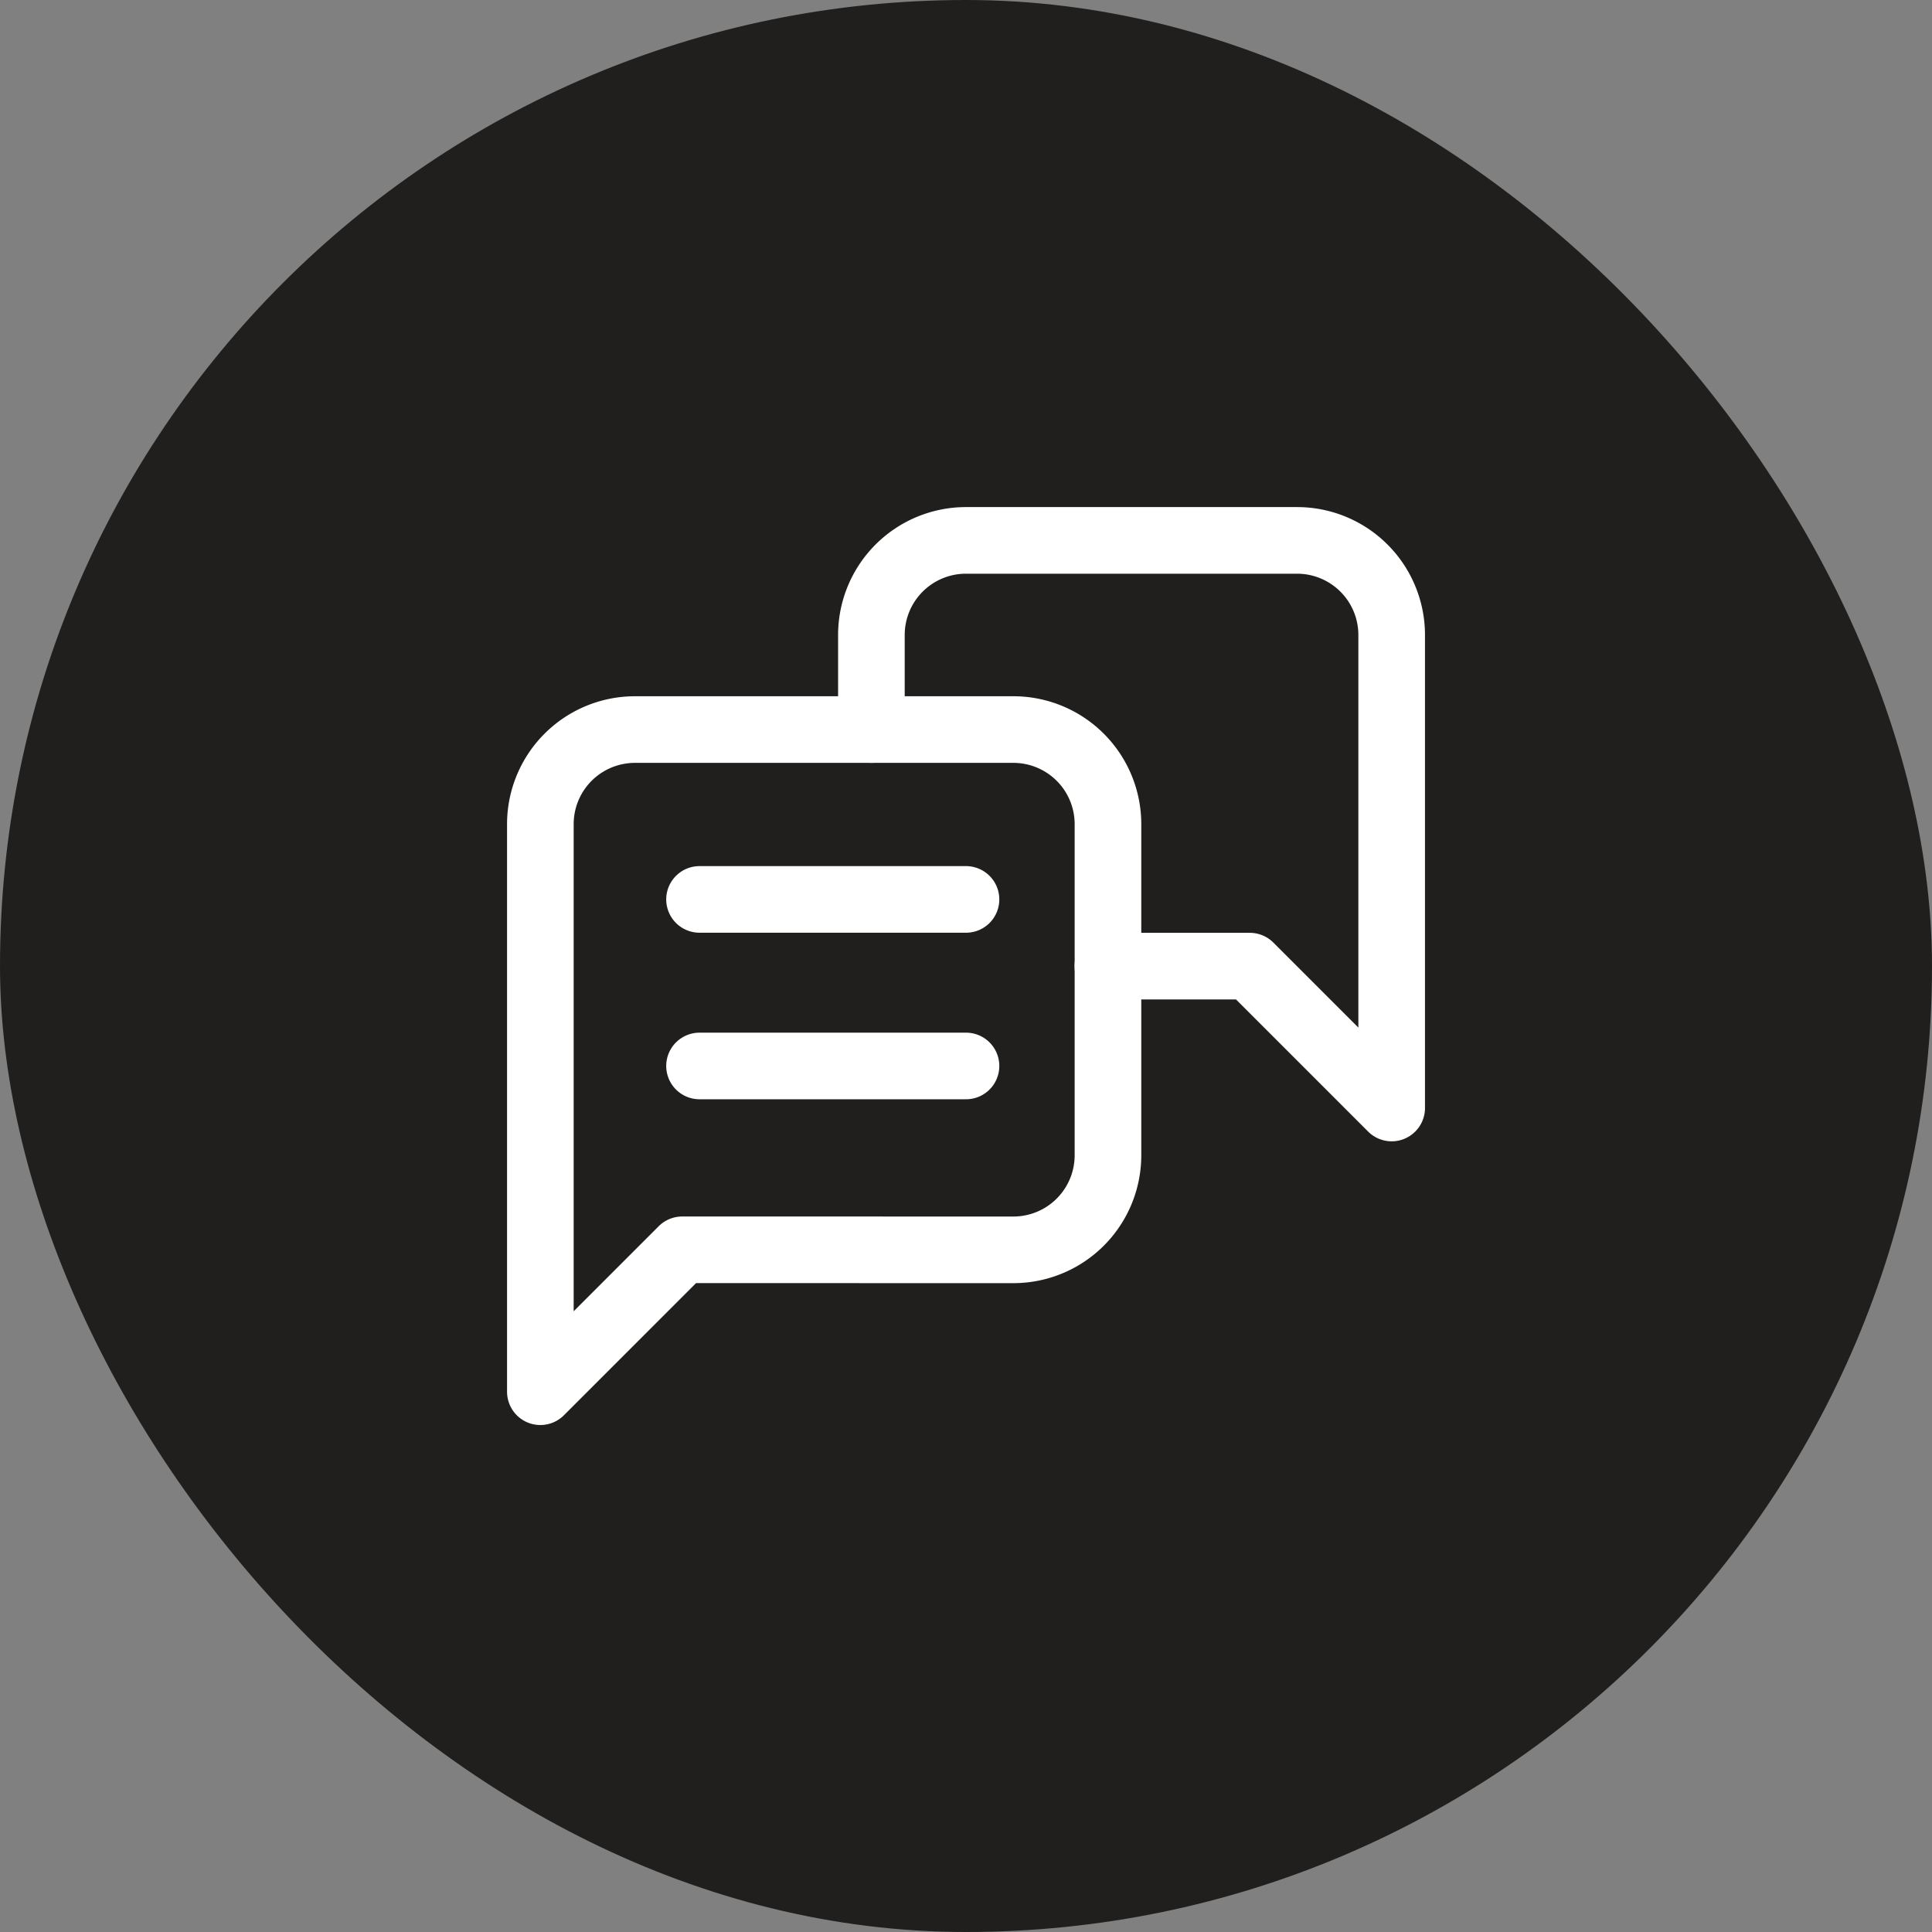
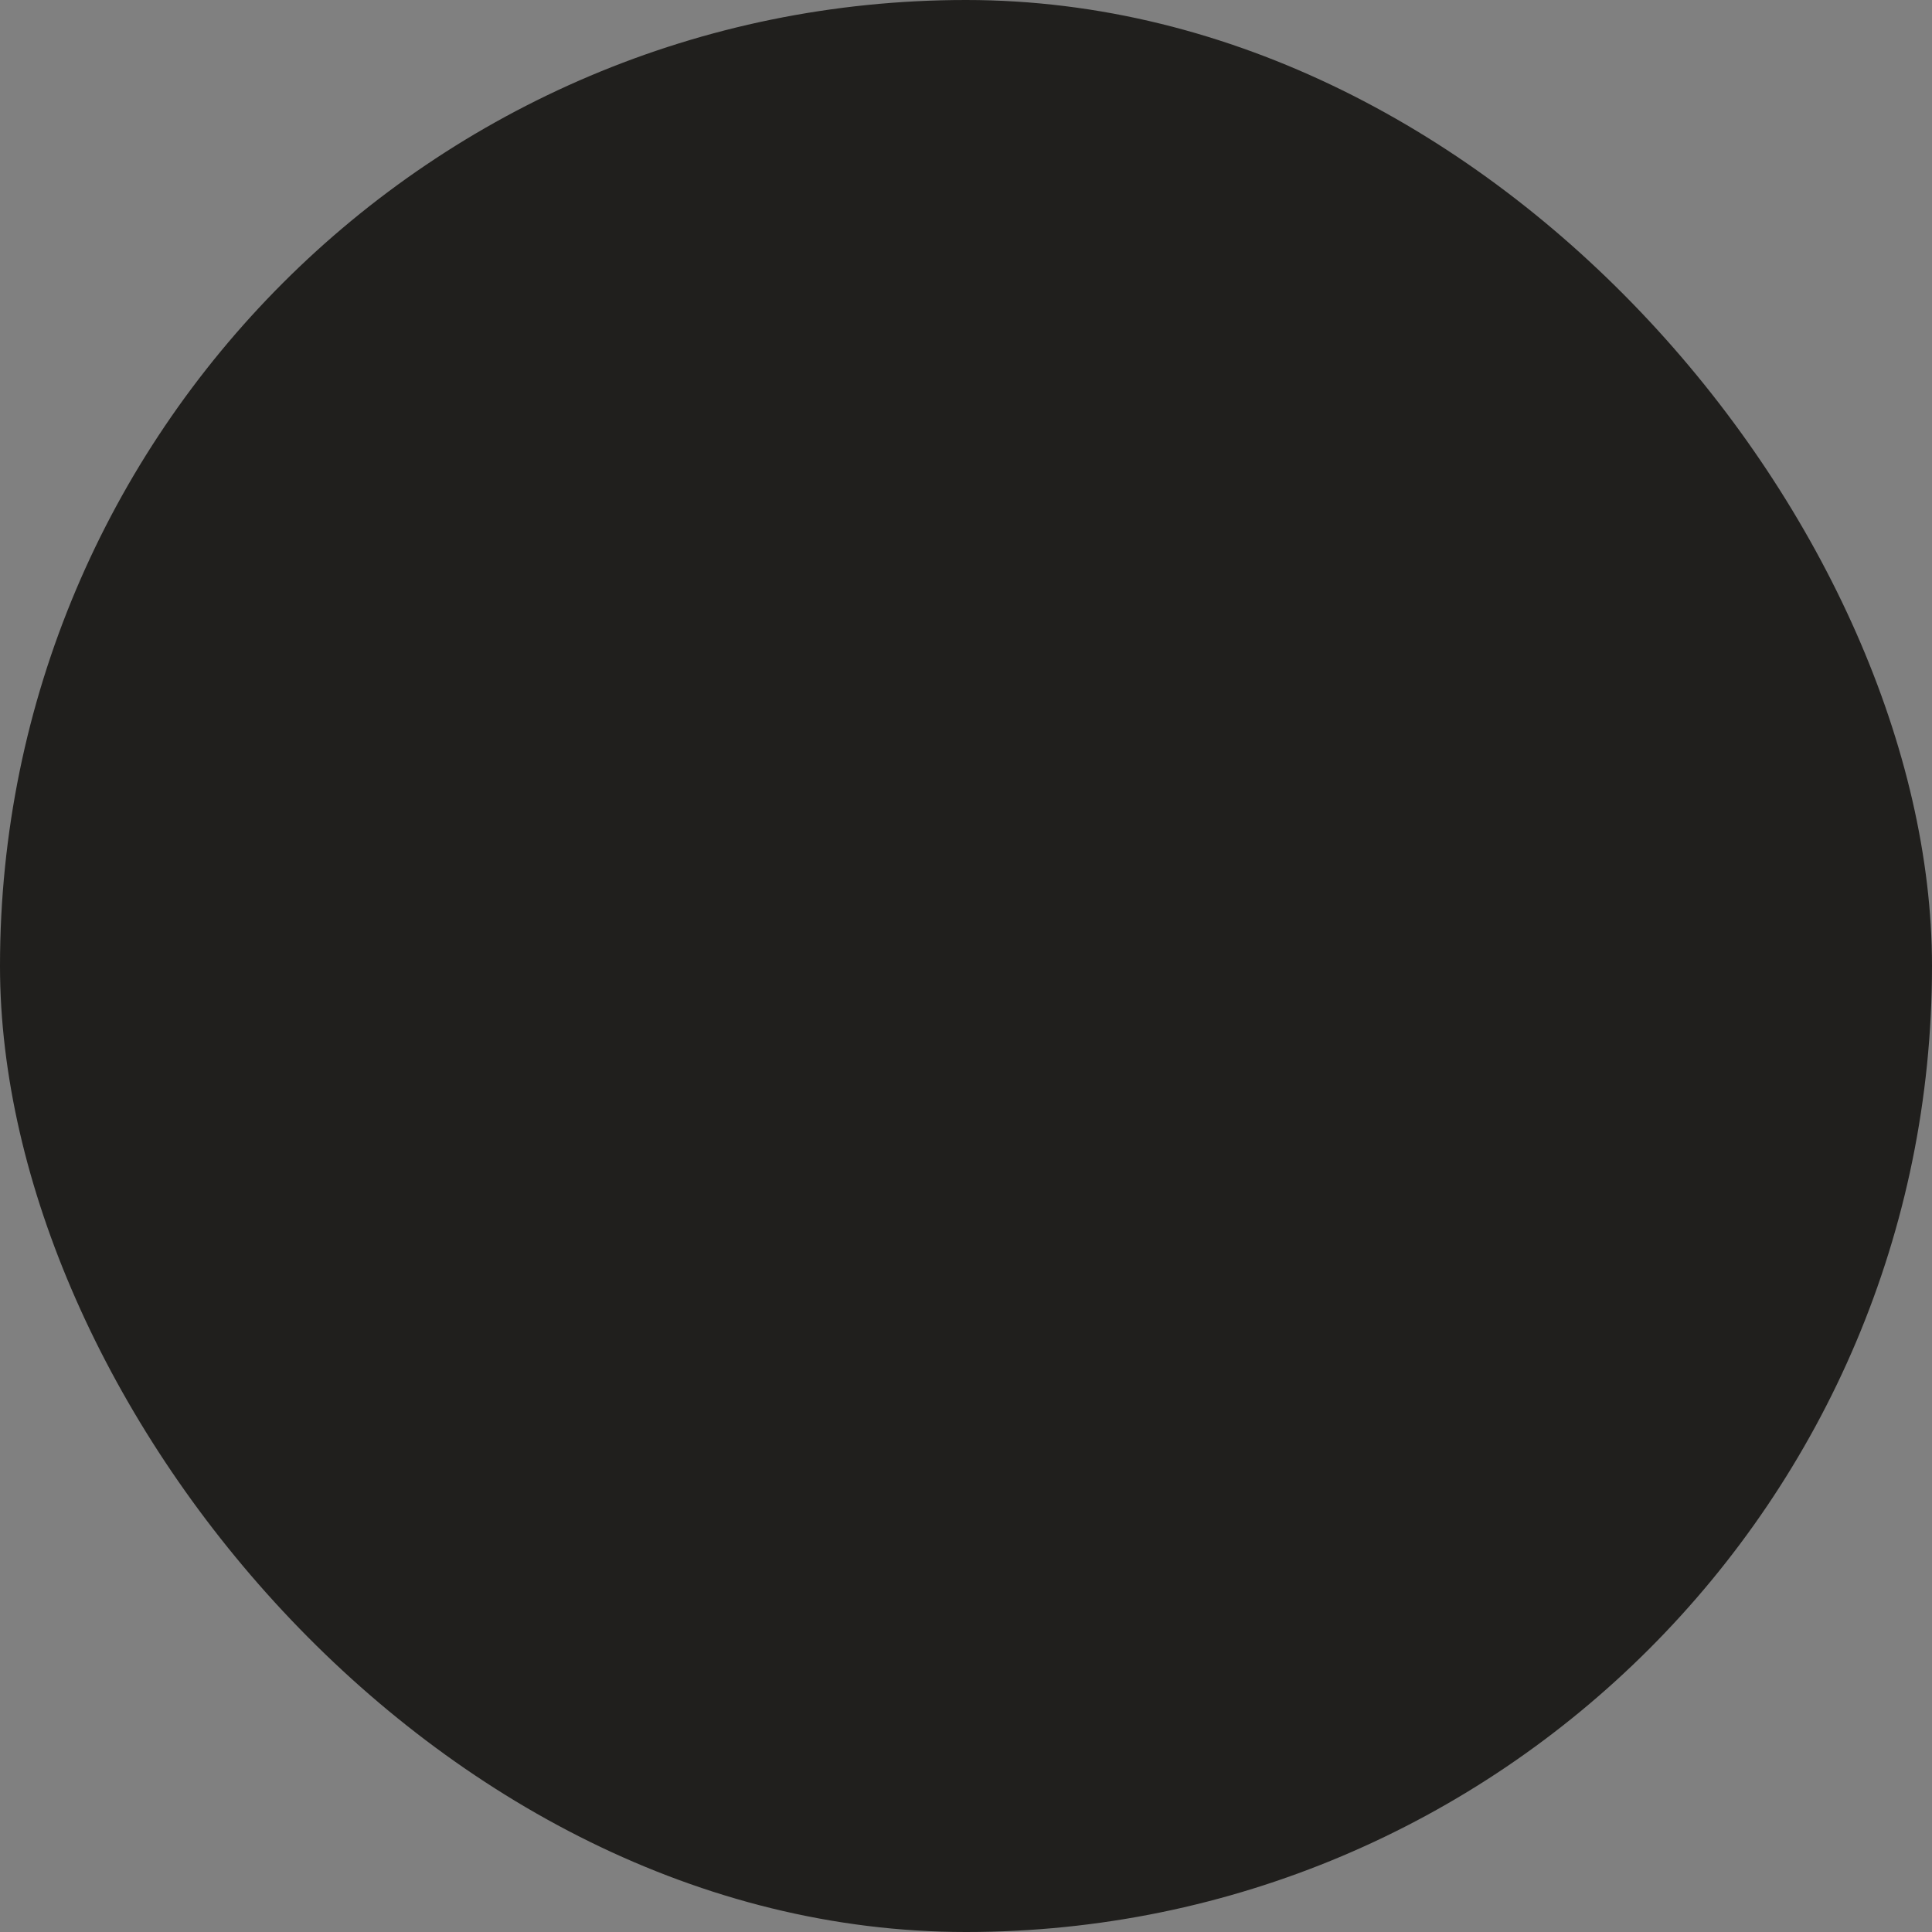
<svg xmlns="http://www.w3.org/2000/svg" width="58" height="58" viewBox="0 0 58 58">
  <rect x="0" y="0" width="58" height="58" fill="#808080" stroke="none" />
  <defs>
    <clipPath id="clip-path">
-       <rect id="Rechteck_43" data-name="Rechteck 43" width="28" height="28" transform="translate(-0.482 -0.482)" fill="none" stroke="#fff" stroke-width="1" />
-     </clipPath>
+       </clipPath>
  </defs>
  <g id="Gruppe_688" data-name="Gruppe 688" transform="translate(-620 -8160)">
    <g id="Gruppe_506" data-name="Gruppe 506" transform="translate(331.664 813.664)">
      <rect id="Rechteck_11" data-name="Rechteck 11" width="58" height="58" rx="29" transform="translate(288.336 7346.336)" fill="#201f1d" />
    </g>
    <g id="Gruppe_509" data-name="Gruppe 509" transform="translate(635.517 8175.518)">
      <g id="Gruppe_302" data-name="Gruppe 302" transform="translate(-0.035 -0.035)" clip-path="url(#clip-path)">
        <path id="Pfad_158" data-name="Pfad 158" d="M15,6.679V3.84A2.84,2.84,0,0,1,17.84,1h9.939a2.84,2.84,0,0,1,2.84,2.84v14.2l-4.259-4.259H22.1" transform="translate(-4.322 -0.26)" fill="none" stroke="#fff" stroke-linecap="round" stroke-linejoin="round" stroke-width="2" />
-         <path id="Pfad_159" data-name="Pfad 159" d="M5.259,24.618,1,28.878V11.84A2.84,2.84,0,0,1,3.84,9H15.2a2.84,2.84,0,0,1,2.84,2.84v9.939a2.84,2.84,0,0,1-2.84,2.84Z" transform="translate(-0.26 -2.581)" fill="none" stroke="#fff" stroke-linecap="round" stroke-linejoin="round" stroke-width="2" />
-         <line id="Linie_43" data-name="Linie 43" x2="8" transform="translate(5.518 11.518)" fill="none" stroke="#fff" stroke-linecap="round" stroke-linejoin="round" stroke-width="2" />
+         <path id="Pfad_159" data-name="Pfad 159" d="M5.259,24.618,1,28.878V11.84A2.84,2.84,0,0,1,3.84,9H15.2v9.939a2.84,2.84,0,0,1-2.84,2.84Z" transform="translate(-0.26 -2.581)" fill="none" stroke="#fff" stroke-linecap="round" stroke-linejoin="round" stroke-width="2" />
        <line id="Linie_44" data-name="Linie 44" x2="8" transform="translate(5.518 16.518)" fill="none" stroke="#fff" stroke-linecap="round" stroke-linejoin="round" stroke-width="2" />
      </g>
    </g>
  </g>
</svg>